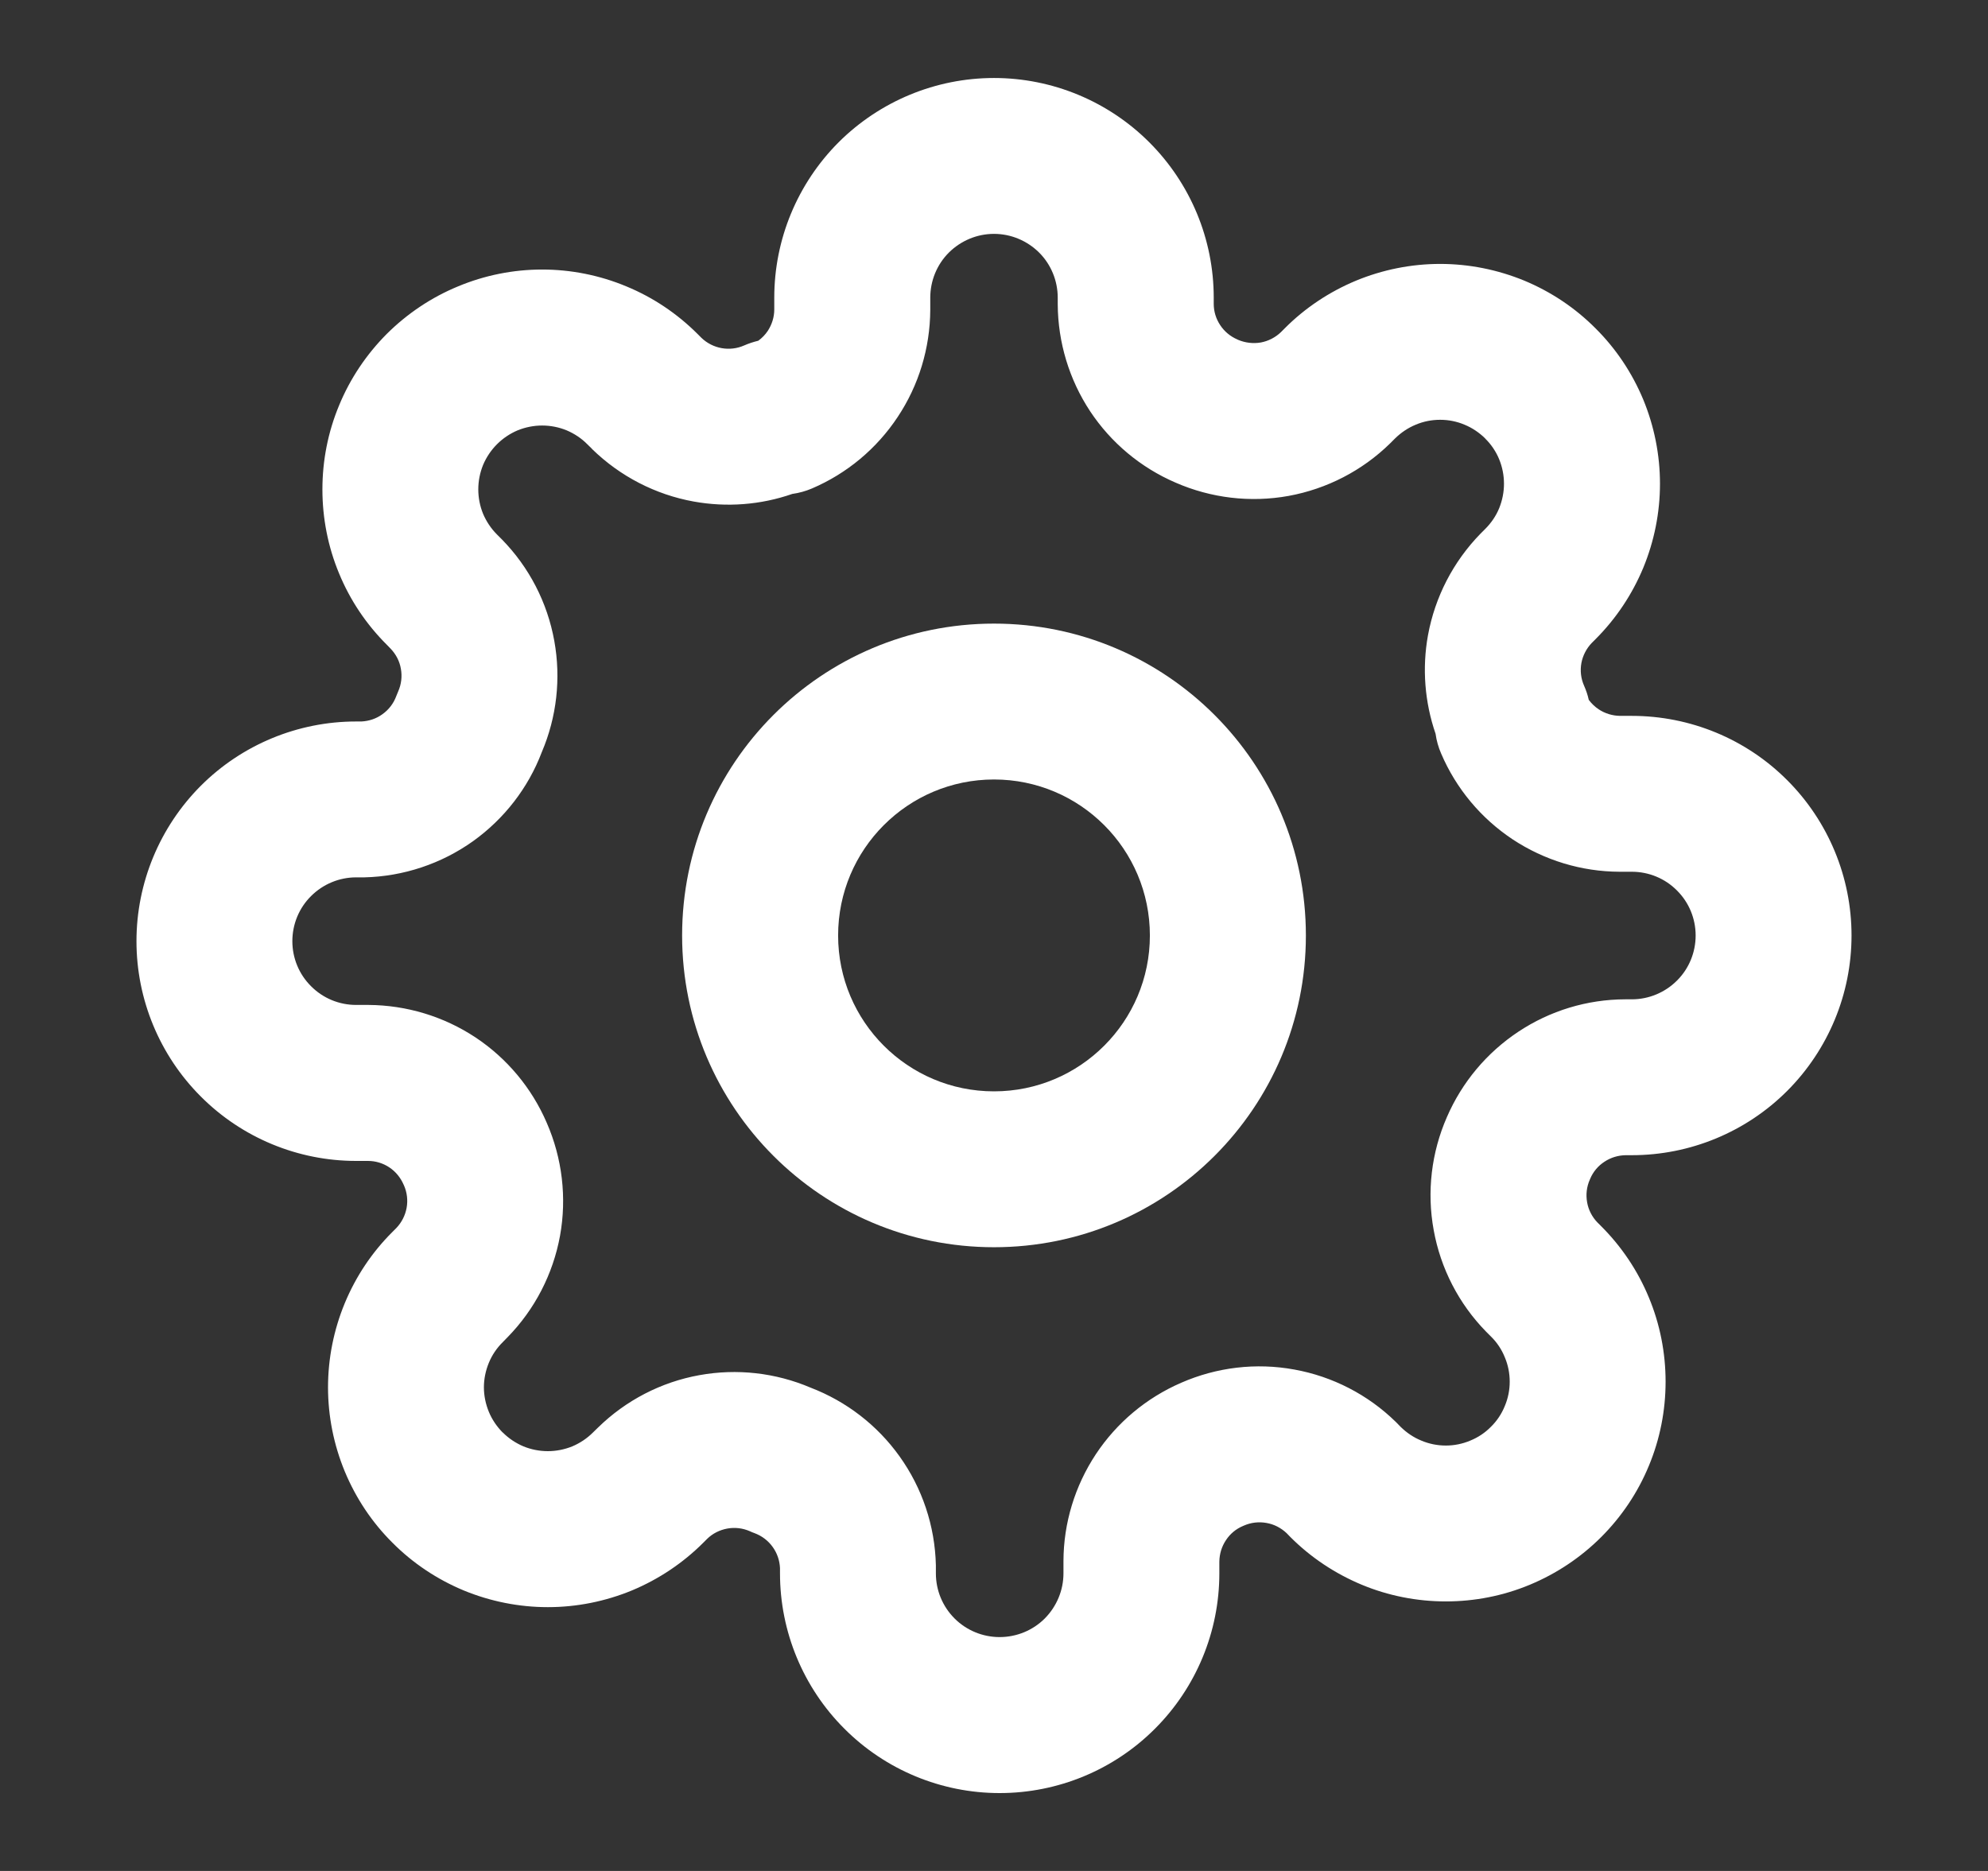
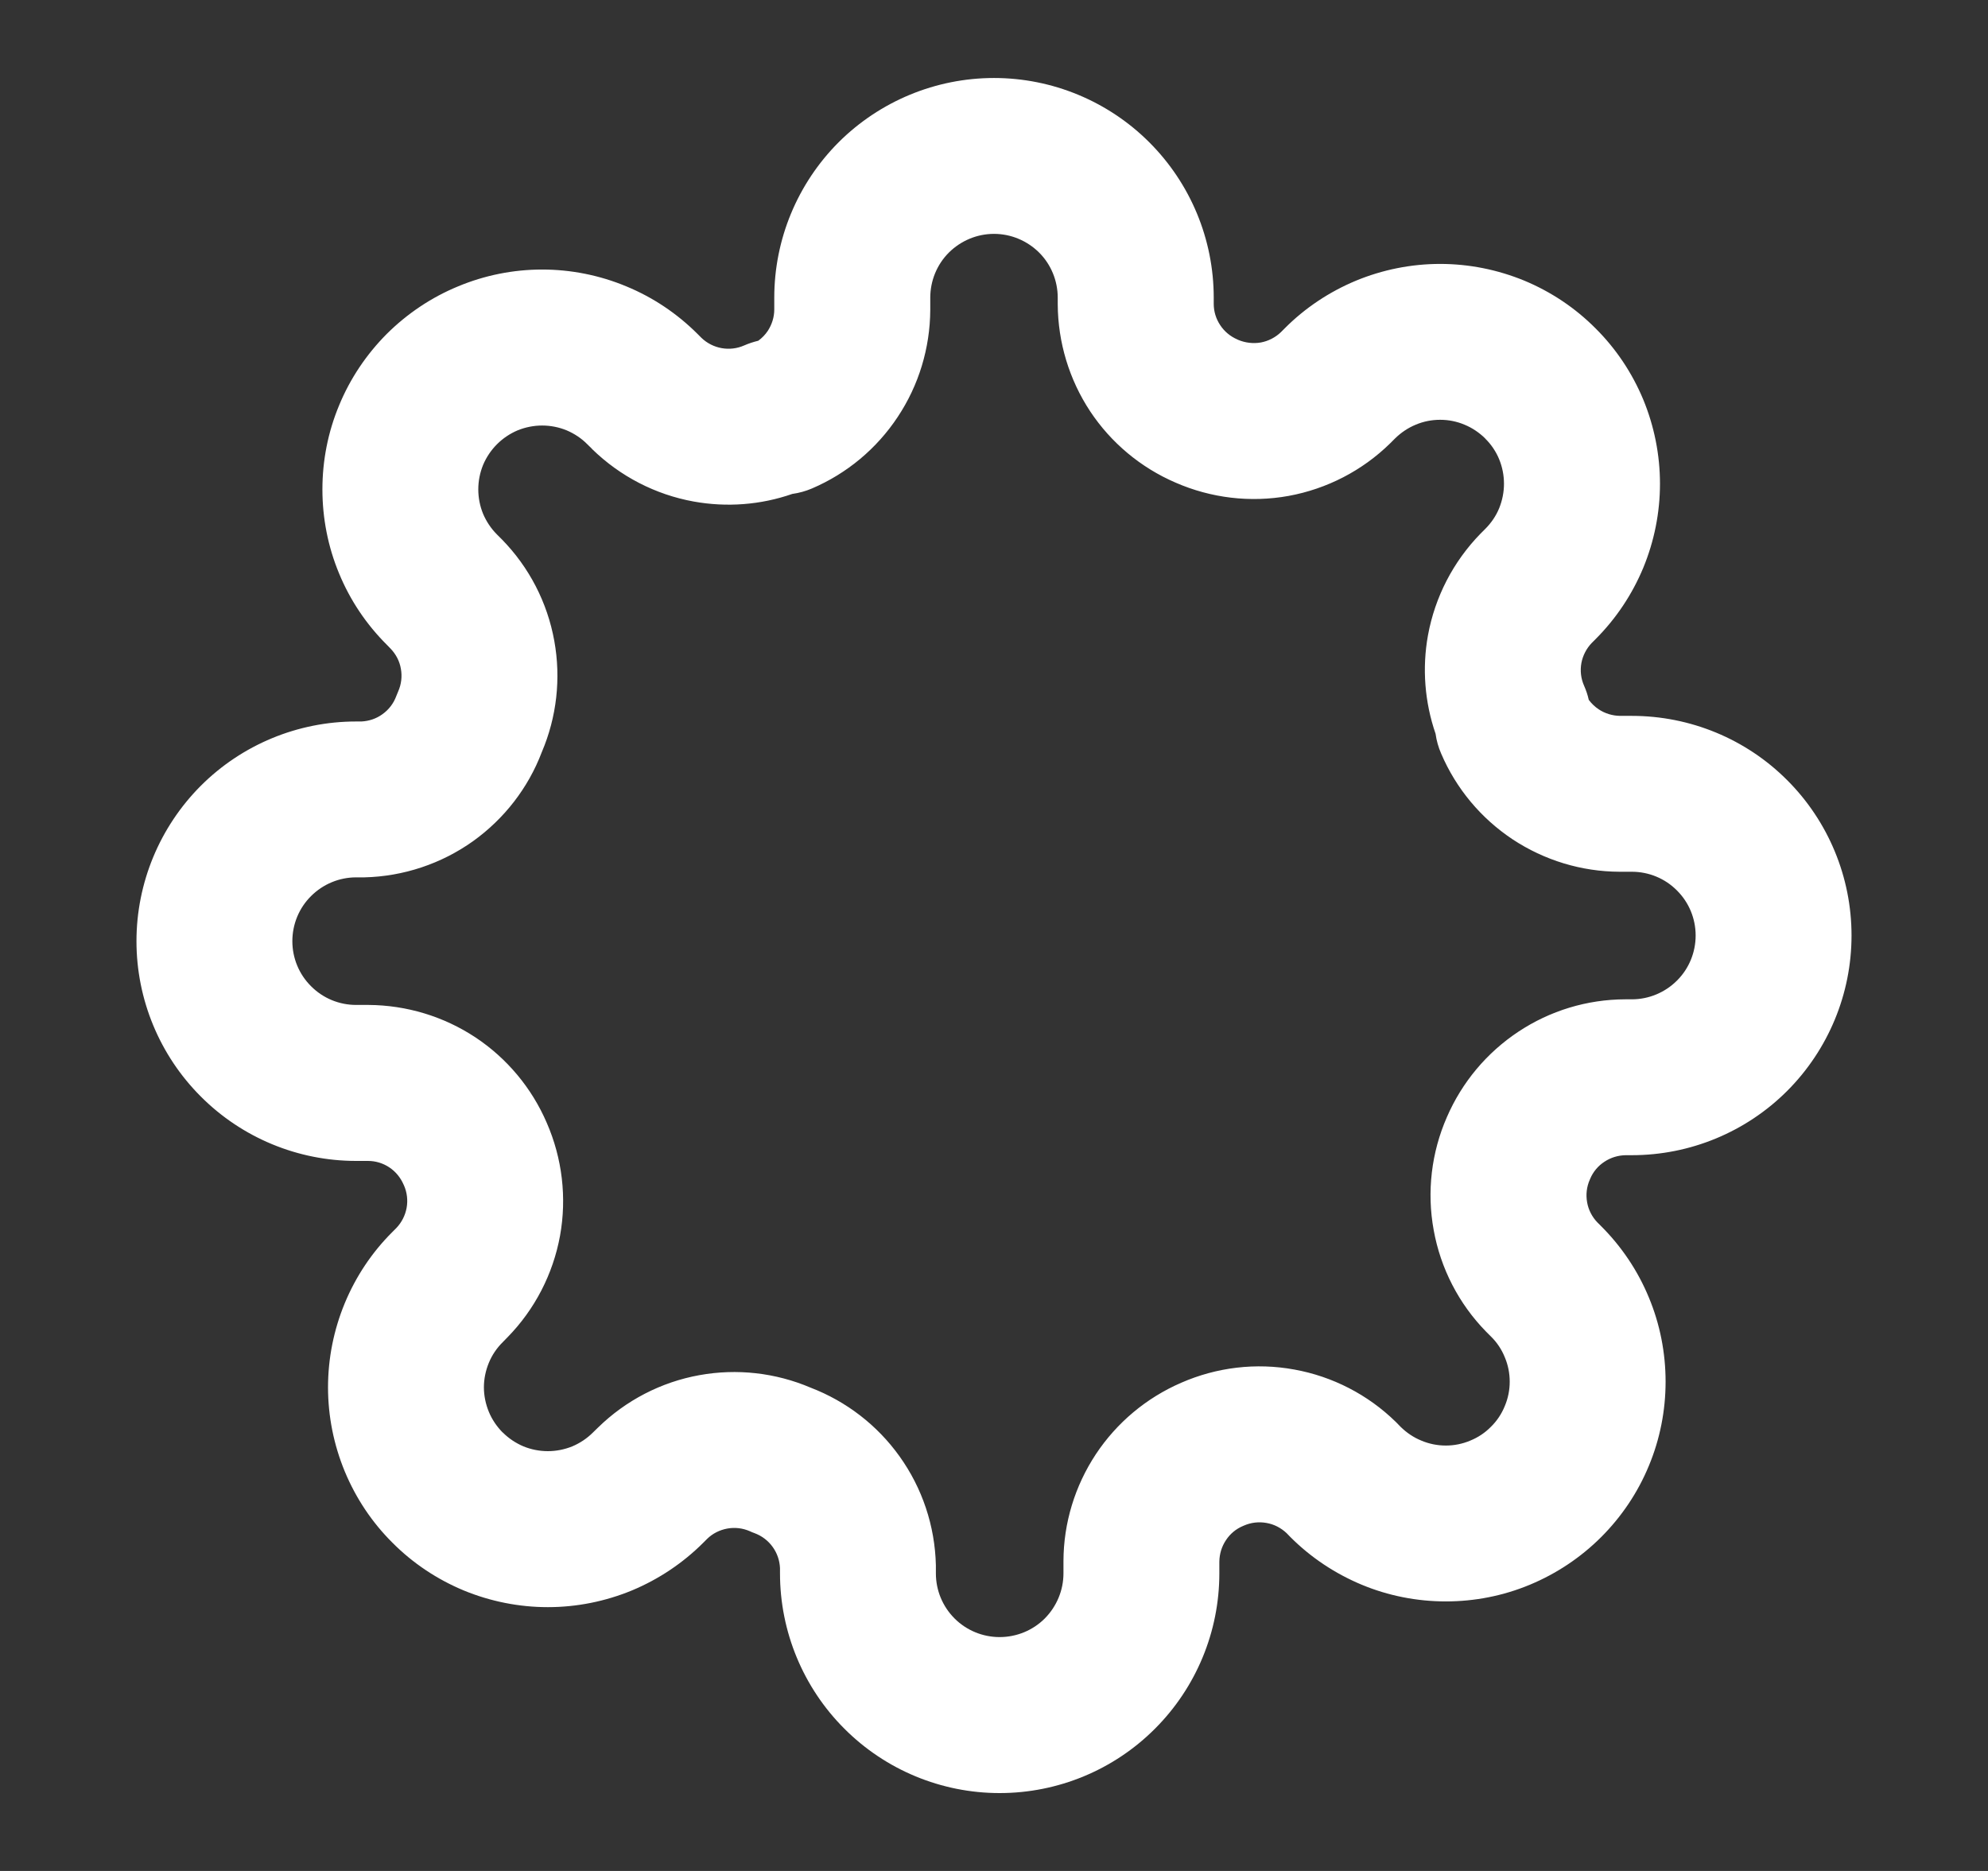
<svg xmlns="http://www.w3.org/2000/svg" width="17" height="16" viewBox="0 0 17 16" fill="none">
  <rect x="0" y="0" width="17" height="16" fill="#333333" stroke="none" />
-   <path fill-rule="evenodd" clip-rule="evenodd" d="M8.5 6.666C7.764 6.666 7.167 7.263 7.167 8C7.167 8.736 7.764 9.333 8.5 9.333C9.236 9.333 9.833 8.736 9.833 8C9.833 7.263 9.236 6.666 8.5 6.666ZM5.833 8C5.833 6.527 7.027 5.333 8.5 5.333C9.973 5.333 11.167 6.527 11.167 8C11.167 9.472 9.973 10.666 8.5 10.666C7.027 10.666 5.833 9.472 5.833 8Z" fill="white" />
  <path fill-rule="evenodd" clip-rule="evenodd" d="M8.5 2C8.355 2 8.217 2.058 8.114 2.16C8.012 2.262 7.955 2.401 7.955 2.546V2.651C7.953 2.977 7.857 3.294 7.677 3.565C7.498 3.836 7.243 4.049 6.944 4.177C6.89 4.2 6.833 4.216 6.775 4.224C6.505 4.318 6.215 4.34 5.932 4.289C5.605 4.23 5.302 4.073 5.064 3.841L5.059 3.835L5.022 3.799C4.972 3.748 4.911 3.708 4.845 3.68C4.779 3.653 4.708 3.639 4.636 3.639C4.565 3.639 4.494 3.653 4.427 3.68C4.361 3.708 4.301 3.748 4.25 3.799L4.25 3.799C4.199 3.85 4.159 3.91 4.131 3.976C4.104 4.043 4.09 4.113 4.09 4.185C4.09 4.257 4.104 4.328 4.131 4.394C4.159 4.46 4.199 4.52 4.25 4.571L4.292 4.613C4.525 4.851 4.681 5.153 4.74 5.481C4.798 5.802 4.761 6.132 4.633 6.432C4.517 6.738 4.312 7.002 4.046 7.193C3.774 7.387 3.45 7.495 3.116 7.503L3.1 7.503H3.045C2.901 7.503 2.762 7.561 2.66 7.663C2.557 7.765 2.5 7.904 2.5 8.049C2.5 8.193 2.557 8.332 2.66 8.434C2.762 8.537 2.901 8.594 3.045 8.594H3.151C3.476 8.596 3.794 8.692 4.065 8.871C4.335 9.05 4.547 9.304 4.675 9.601C4.808 9.905 4.848 10.242 4.789 10.568C4.729 10.896 4.573 11.198 4.34 11.436L4.335 11.441L4.299 11.478C4.248 11.528 4.207 11.589 4.18 11.655C4.153 11.721 4.138 11.792 4.138 11.864C4.138 11.936 4.153 12.007 4.18 12.073C4.207 12.139 4.248 12.199 4.298 12.25L4.299 12.25C4.35 12.301 4.41 12.341 4.476 12.369C4.542 12.396 4.613 12.41 4.685 12.41C4.756 12.41 4.827 12.396 4.894 12.369C4.96 12.341 5.02 12.301 5.071 12.25L5.113 12.209C5.351 11.976 5.653 11.819 5.981 11.76C6.301 11.702 6.632 11.739 6.932 11.867C7.237 11.984 7.502 12.188 7.692 12.454C7.887 12.726 7.995 13.05 8.003 13.385L8.003 13.4V13.455C8.003 13.6 8.06 13.738 8.163 13.841C8.265 13.943 8.404 14 8.548 14C8.693 14 8.832 13.943 8.934 13.841C9.036 13.738 9.094 13.6 9.094 13.455V13.352L9.094 13.349C9.095 13.024 9.192 12.707 9.371 12.436C9.55 12.166 9.803 11.954 10.101 11.825C10.405 11.692 10.741 11.652 11.068 11.712C11.395 11.771 11.698 11.927 11.936 12.16L11.941 12.165L11.977 12.202C12.028 12.252 12.088 12.293 12.155 12.32C12.221 12.348 12.292 12.362 12.364 12.362C12.435 12.362 12.506 12.348 12.572 12.32C12.639 12.293 12.699 12.253 12.749 12.202L12.75 12.201C12.801 12.151 12.841 12.091 12.868 12.024C12.896 11.958 12.91 11.887 12.91 11.816C12.91 11.744 12.896 11.673 12.868 11.607C12.841 11.54 12.801 11.48 12.75 11.43L12.708 11.388C12.475 11.15 12.319 10.847 12.26 10.52C12.2 10.193 12.24 9.856 12.373 9.553C12.502 9.255 12.714 9.002 12.984 8.823C13.255 8.643 13.572 8.547 13.897 8.546L13.9 8.546L13.954 8.546C14.099 8.546 14.238 8.488 14.34 8.386C14.443 8.284 14.5 8.145 14.5 8C14.5 7.856 14.443 7.717 14.34 7.615C14.238 7.512 14.099 7.455 13.954 7.455H13.851L13.849 7.455C13.524 7.454 13.206 7.357 12.935 7.178C12.664 6.998 12.452 6.744 12.324 6.445C12.3 6.39 12.284 6.333 12.276 6.275C12.183 6.005 12.16 5.715 12.211 5.433C12.271 5.105 12.427 4.803 12.66 4.564L12.665 4.559L12.701 4.523C12.752 4.472 12.793 4.412 12.82 4.346C12.847 4.279 12.861 4.208 12.861 4.137C12.861 4.065 12.847 3.994 12.82 3.928C12.793 3.862 12.752 3.801 12.701 3.751L12.701 3.75C12.65 3.7 12.59 3.659 12.524 3.632C12.458 3.604 12.387 3.59 12.315 3.59C12.243 3.59 12.172 3.604 12.106 3.632C12.04 3.659 11.98 3.7 11.929 3.75L11.887 3.792C11.649 4.025 11.347 4.181 11.019 4.241C10.693 4.3 10.356 4.26 10.052 4.127C9.755 3.999 9.501 3.787 9.322 3.517C9.143 3.246 9.047 2.928 9.045 2.603L9.045 2.6V2.546C9.045 2.401 8.988 2.262 8.886 2.16C8.783 2.058 8.645 2 8.5 2ZM13.595 10.088C13.568 10.149 13.56 10.216 13.572 10.282C13.583 10.346 13.614 10.406 13.659 10.453L13.692 10.486C13.867 10.661 14.006 10.868 14.1 11.096C14.195 11.324 14.243 11.569 14.243 11.816C14.243 12.062 14.195 12.307 14.1 12.535C14.006 12.763 13.867 12.97 13.692 13.145L13.693 13.144C13.518 13.319 13.311 13.457 13.083 13.552C12.855 13.647 12.611 13.695 12.364 13.695C12.117 13.695 11.872 13.647 11.644 13.552C11.416 13.457 11.209 13.319 11.035 13.145L11.002 13.111C10.954 13.066 10.895 13.035 10.83 13.024C10.764 13.012 10.697 13.02 10.636 13.047L10.629 13.05C10.569 13.075 10.518 13.118 10.483 13.172C10.447 13.226 10.428 13.289 10.427 13.354V13.455C10.427 13.953 10.229 14.431 9.877 14.783C9.525 15.136 9.047 15.334 8.548 15.334C8.05 15.334 7.572 15.136 7.22 14.783C6.868 14.431 6.67 13.953 6.67 13.455V13.41C6.667 13.345 6.646 13.283 6.608 13.23C6.569 13.175 6.514 13.134 6.452 13.111C6.438 13.106 6.425 13.101 6.413 13.095C6.352 13.068 6.284 13.06 6.219 13.072C6.154 13.084 6.094 13.114 6.047 13.16L6.014 13.193C5.84 13.367 5.632 13.506 5.404 13.601C5.176 13.695 4.932 13.744 4.685 13.744C4.438 13.744 4.193 13.695 3.965 13.601C3.737 13.506 3.53 13.368 3.356 13.193C3.181 13.019 3.043 12.812 2.948 12.583C2.854 12.355 2.805 12.111 2.805 11.864C2.805 11.617 2.854 11.373 2.948 11.145C3.043 10.916 3.181 10.709 3.356 10.535L3.389 10.502C3.434 10.455 3.465 10.395 3.477 10.33C3.489 10.265 3.481 10.197 3.454 10.136L3.451 10.13C3.425 10.07 3.383 10.019 3.329 9.983C3.275 9.947 3.211 9.928 3.147 9.928H3.045C2.547 9.928 2.069 9.73 1.717 9.377C1.365 9.025 1.167 8.547 1.167 8.049C1.167 7.551 1.365 7.073 1.717 6.72C2.069 6.368 2.547 6.17 3.045 6.17H3.09C3.155 6.167 3.218 6.146 3.27 6.108C3.325 6.069 3.366 6.015 3.389 5.952C3.394 5.939 3.4 5.926 3.405 5.913C3.432 5.852 3.44 5.784 3.428 5.719C3.417 5.654 3.386 5.595 3.34 5.547L3.308 5.514C3.133 5.34 2.994 5.133 2.9 4.905C2.805 4.677 2.757 4.432 2.757 4.185C2.757 3.938 2.805 3.694 2.9 3.466C2.994 3.238 3.133 3.031 3.307 2.856C3.482 2.682 3.689 2.543 3.917 2.449C4.145 2.354 4.389 2.305 4.636 2.305C4.883 2.305 5.128 2.354 5.356 2.449C5.584 2.543 5.791 2.682 5.965 2.856L5.998 2.889C6.046 2.935 6.105 2.965 6.17 2.977C6.236 2.989 6.303 2.981 6.364 2.954C6.403 2.937 6.443 2.924 6.484 2.914C6.516 2.891 6.544 2.862 6.566 2.829C6.601 2.775 6.621 2.712 6.621 2.647V2.546C6.621 2.047 6.819 1.57 7.171 1.217C7.524 0.865 8.002 0.667 8.5 0.667C8.998 0.667 9.476 0.865 9.828 1.217C10.181 1.57 10.379 2.047 10.379 2.546V2.599C10.379 2.663 10.398 2.726 10.434 2.78C10.47 2.835 10.521 2.877 10.581 2.903L10.587 2.906C10.648 2.932 10.716 2.94 10.781 2.929C10.846 2.917 10.906 2.886 10.953 2.841L10.986 2.808C11.16 2.633 11.368 2.495 11.596 2.4C11.824 2.306 12.068 2.257 12.315 2.257C12.562 2.257 12.806 2.306 13.035 2.4C13.263 2.495 13.47 2.633 13.644 2.808C13.819 2.982 13.957 3.189 14.052 3.417C14.146 3.645 14.195 3.89 14.195 4.137C14.195 4.384 14.146 4.628 14.052 4.856C13.957 5.084 13.819 5.291 13.644 5.466L13.611 5.499C13.566 5.546 13.535 5.606 13.523 5.67C13.511 5.736 13.519 5.804 13.546 5.864C13.563 5.903 13.577 5.943 13.586 5.985C13.609 6.016 13.638 6.044 13.671 6.066C13.725 6.102 13.789 6.121 13.853 6.122H13.954C14.453 6.122 14.931 6.319 15.283 6.672C15.635 7.024 15.833 7.502 15.833 8C15.833 8.499 15.635 8.976 15.283 9.329C14.931 9.681 14.453 9.879 13.954 9.879H13.902C13.837 9.88 13.774 9.899 13.72 9.935C13.666 9.97 13.623 10.021 13.598 10.081L13.595 10.088Z" fill="white" />
</svg>